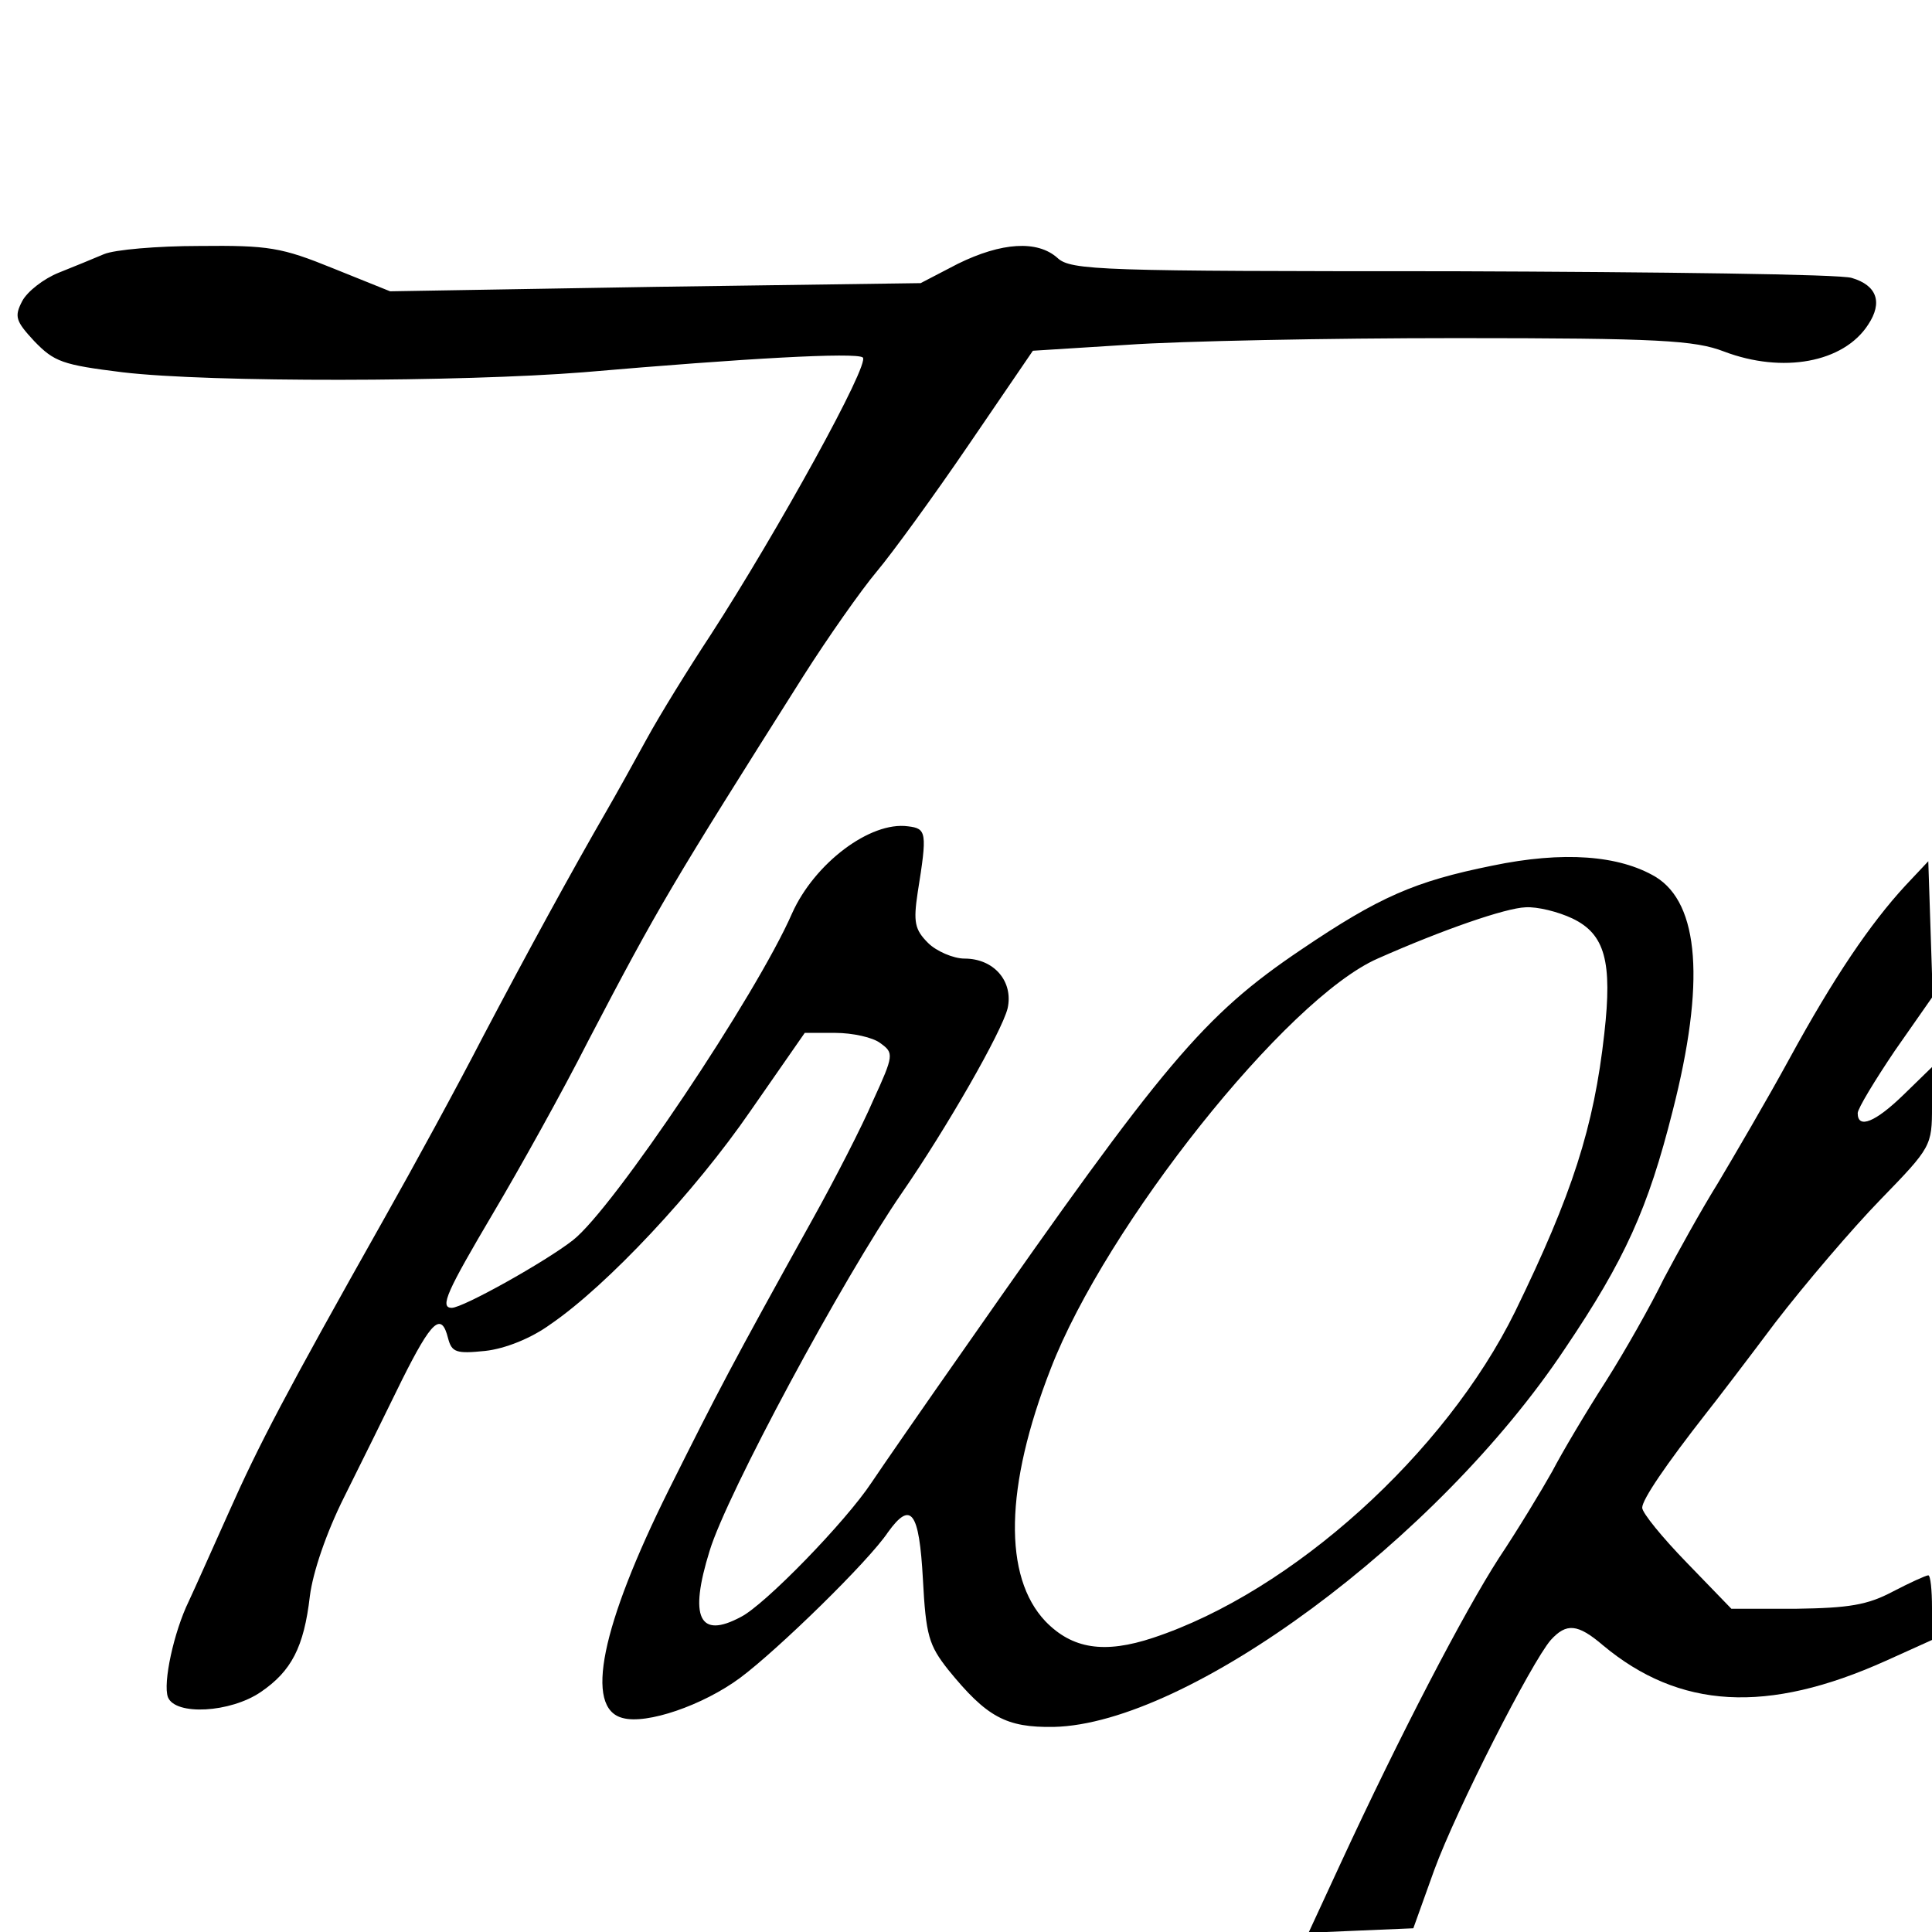
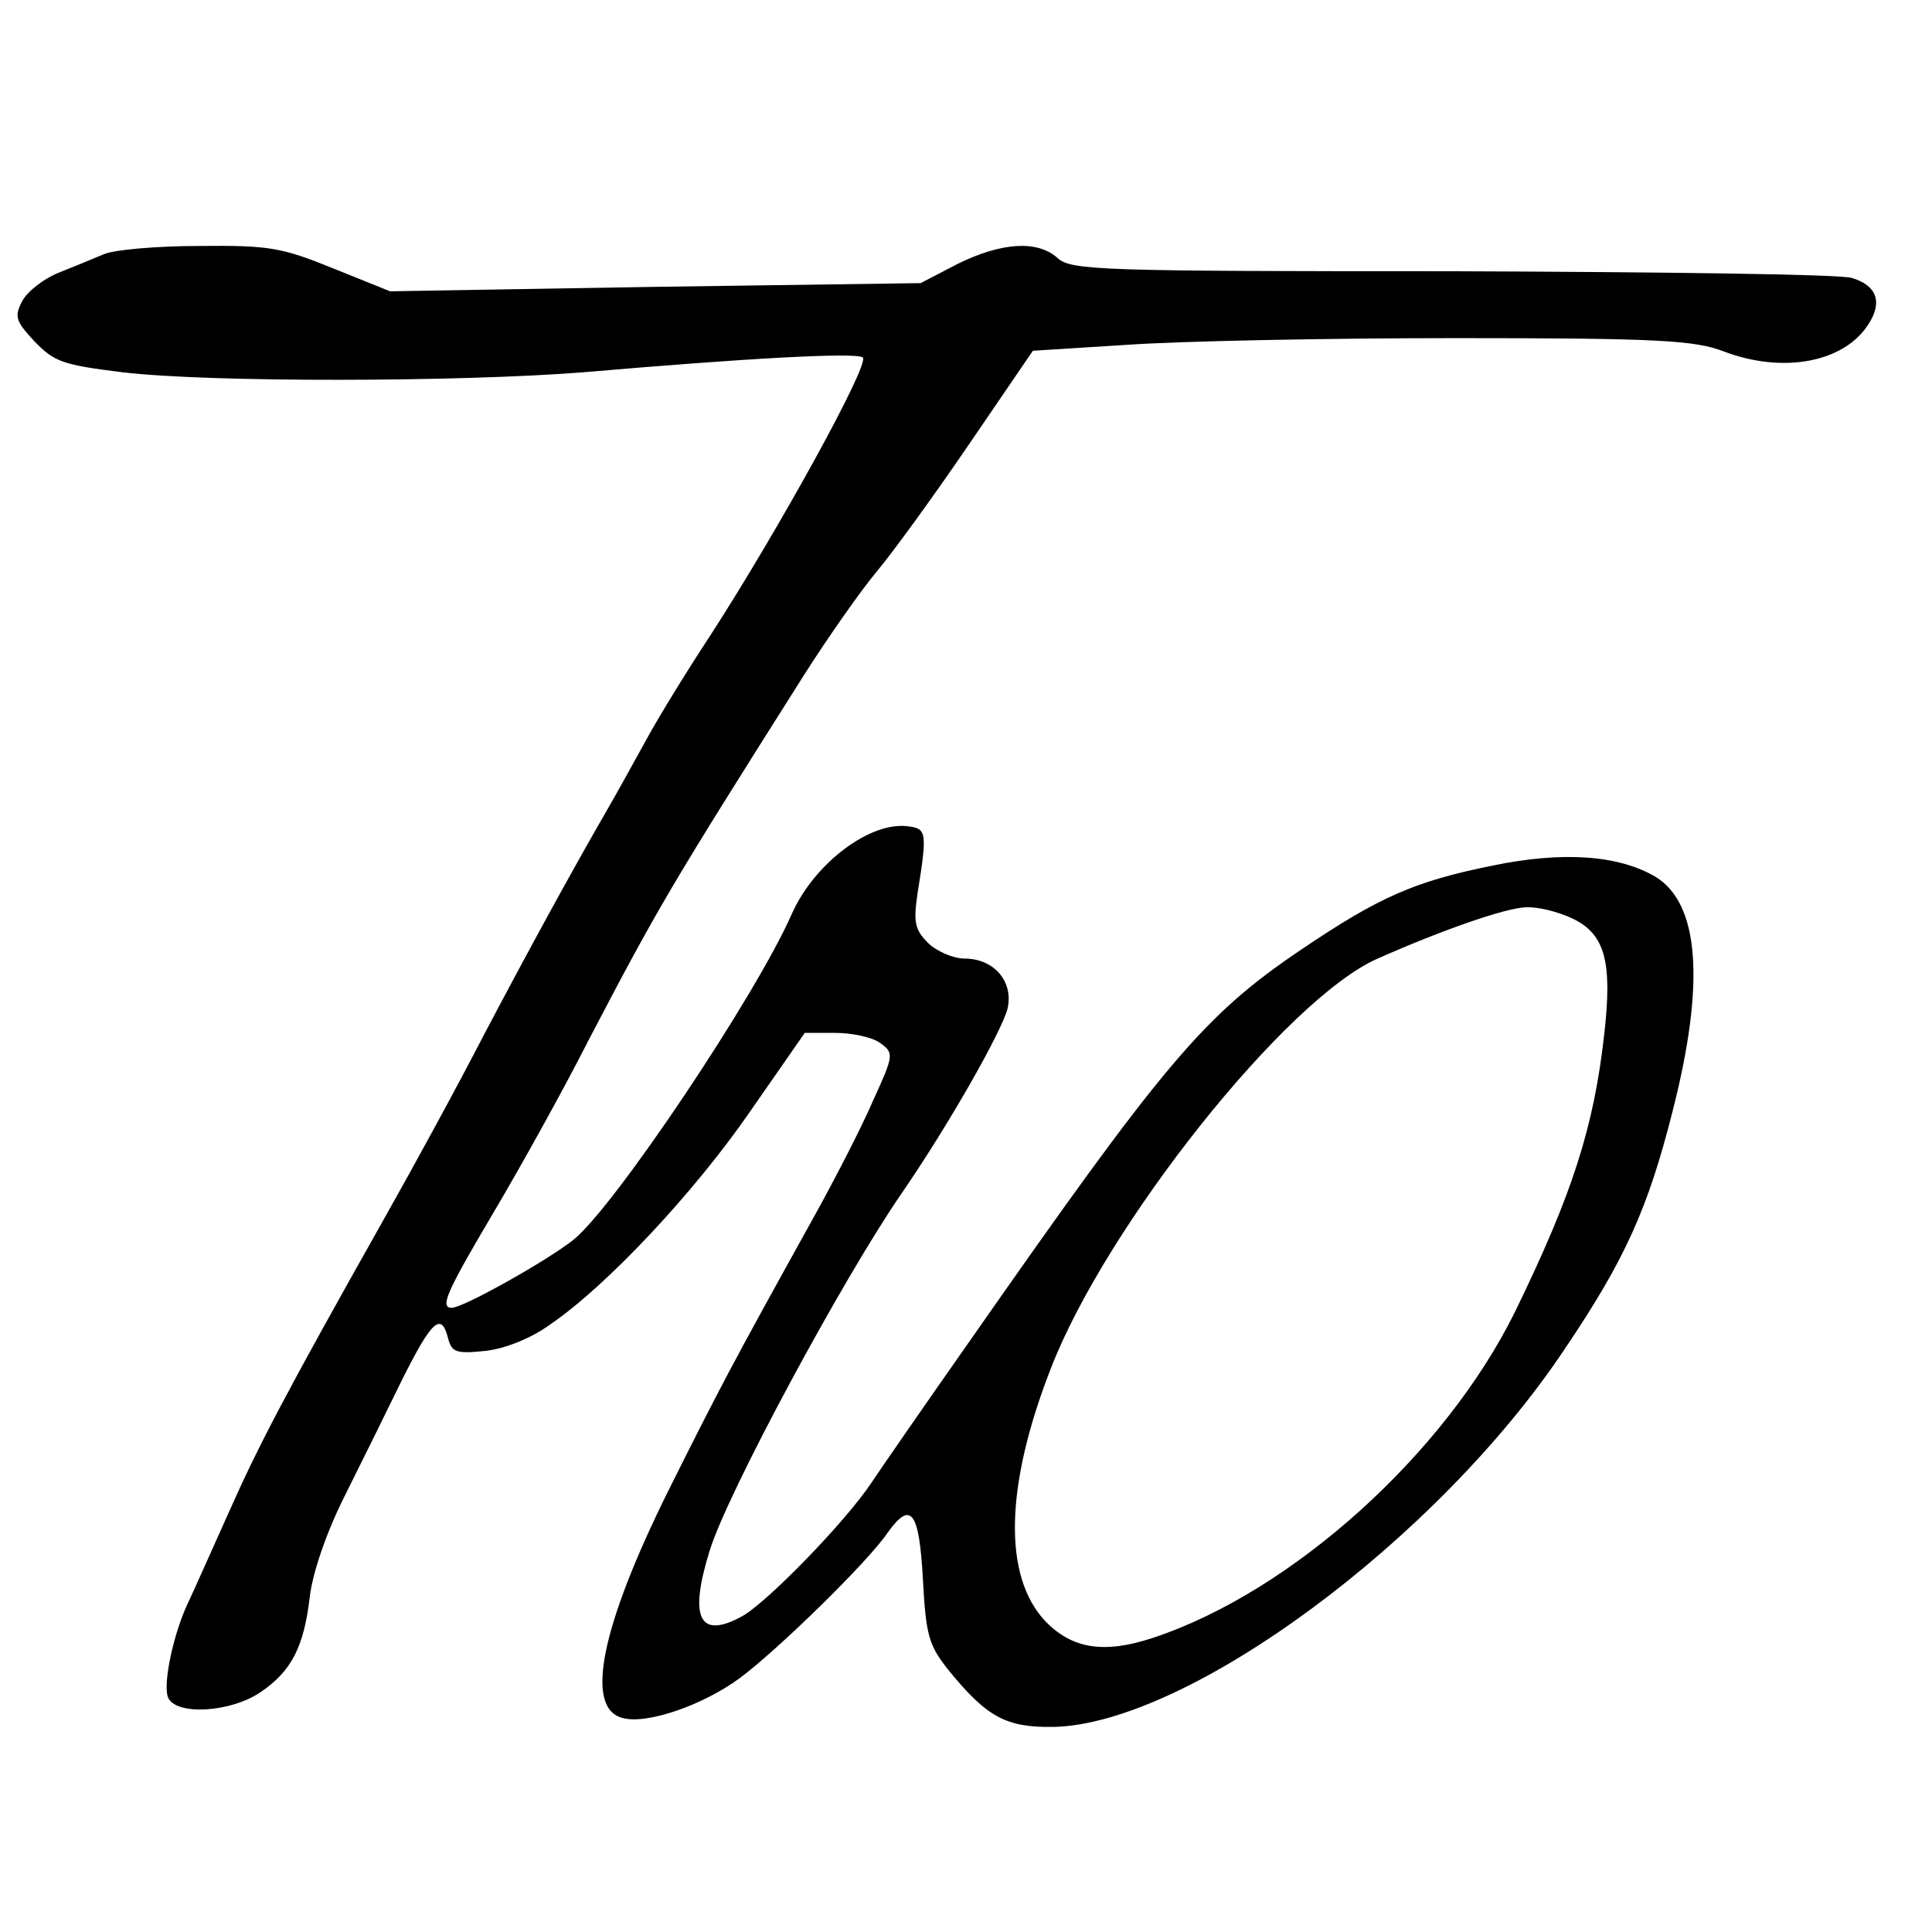
<svg xmlns="http://www.w3.org/2000/svg" version="1.0" width="260pt" height="260pt" viewBox="0 0 260 260" preserveAspectRatio="xMidYMid meet">
  <g transform="translate(0,260) scale(0.1,-0.1)" fill="#000000" stroke="none">
    <path d="M140 2258 c-14 -6 -41 -17 -61 -25 -20 -8 -42 -25 -49 -38 -11 -21 -9 -27 16 -54 27 -28 38 -32 119 -42 118 -14 456 -13 620 0 220 19 366 27 376 20 11 -7 -115 -235 -205 -374 -29 -44 -68 -107 -86 -140 -18 -33 -42 -76 -53 -95 -48 -83 -108 -193 -167 -305 -34 -66 -94 -176 -133 -245 -133 -236 -169 -305 -209 -395 -22 -49 -46 -103 -54 -120 -20 -41 -35 -110 -28 -129 10 -25 84 -21 125 7 41 28 58 60 66 129 4 32 22 85 46 133 22 44 57 115 78 158 40 80 53 92 62 56 5 -19 11 -21 50 -17 27 3 62 17 88 36 76 52 194 178 269 287 l73 105 41 0 c23 0 51 -6 61 -14 18 -13 18 -16 -10 -77 -15 -35 -52 -107 -81 -159 -111 -200 -126 -229 -194 -365 -91 -183 -114 -294 -62 -307 32 -9 108 17 158 54 51 38 173 157 199 196 31 43 42 28 47 -63 4 -76 8 -89 34 -122 52 -64 78 -78 142 -77 181 4 517 252 688 509 81 120 112 189 145 320 44 172 36 279 -23 315 -49 29 -124 35 -220 15 -104 -21 -152 -42 -257 -113 -132 -89 -185 -153 -449 -531 -59 -84 -117 -168 -129 -186 -35 -53 -144 -165 -176 -181 -56 -30 -70 -1 -42 89 23 76 179 366 259 482 60 87 134 216 142 248 8 36 -18 67 -58 67 -15 0 -38 10 -49 21 -18 18 -20 28 -14 68 13 81 12 86 -13 89 -51 7 -126 -50 -156 -117 -48 -110 -241 -398 -295 -440 -37 -29 -148 -91 -163 -91 -17 0 -6 23 56 128 35 59 93 163 128 232 94 180 112 210 289 490 33 52 78 116 99 141 21 25 77 102 124 171 l86 126 127 8 c71 5 270 9 443 9 273 0 321 -3 360 -18 79 -30 161 -15 194 36 20 30 12 53 -22 63 -15 5 -257 8 -538 9 -473 0 -513 1 -531 18 -27 24 -75 21 -134 -8 l-50 -26 -357 -5 -357 -6 -77 31 c-69 28 -86 31 -180 30 -56 0 -114 -5 -128 -11z m1976 -894 c44 -21 54 -58 43 -155 -14 -126 -43 -216 -120 -374 -94 -191 -300 -377 -487 -439 -66 -22 -109 -15 -145 22 -57 60 -55 181 7 340 74 192 317 498 440 552 88 39 172 68 199 69 16 1 44 -6 63 -15z" />
-     <path d="M2564 1408 c-47 -51 -96 -123 -156 -233 -30 -55 -74 -130 -96 -167 -23 -37 -55 -95 -73 -129 -17 -35 -52 -97 -78 -138 -27 -42 -59 -96 -72 -121 -14 -25 -46 -78 -72 -117 -47 -73 -133 -238 -213 -411 l-43 -93 70 3 71 3 28 78 c30 82 131 280 157 310 21 23 36 22 70 -7 103 -86 221 -93 381 -21 l62 28 0 43 c0 24 -2 44 -5 44 -3 0 -25 -10 -48 -22 -34 -18 -59 -22 -130 -23 l-87 0 -60 62 c-33 34 -60 67 -60 74 0 11 32 58 86 127 12 15 54 70 93 122 40 52 104 127 142 166 68 70 69 72 69 125 l0 53 -38 -37 c-38 -37 -62 -47 -62 -25 0 6 23 44 50 84 l51 73 -3 91 -3 91 -31 -33z" />
  </g>
</svg>